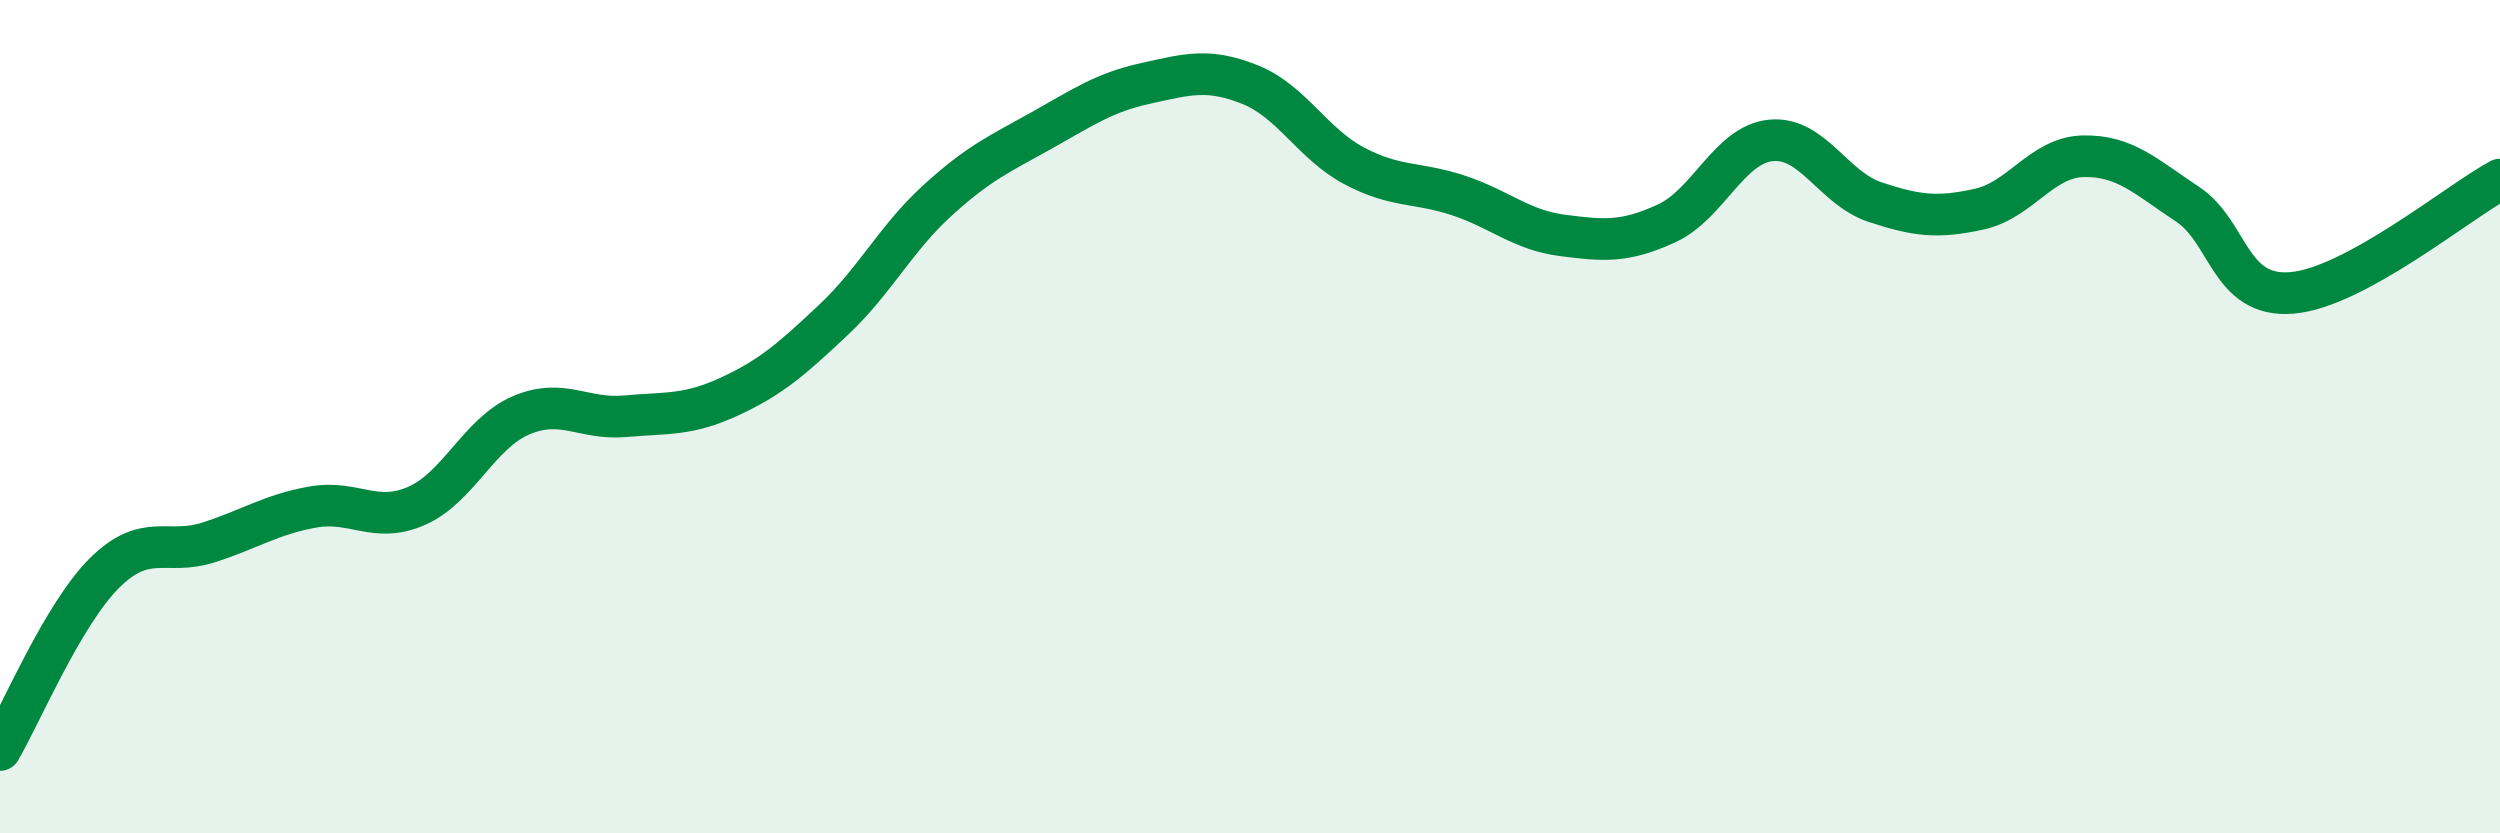
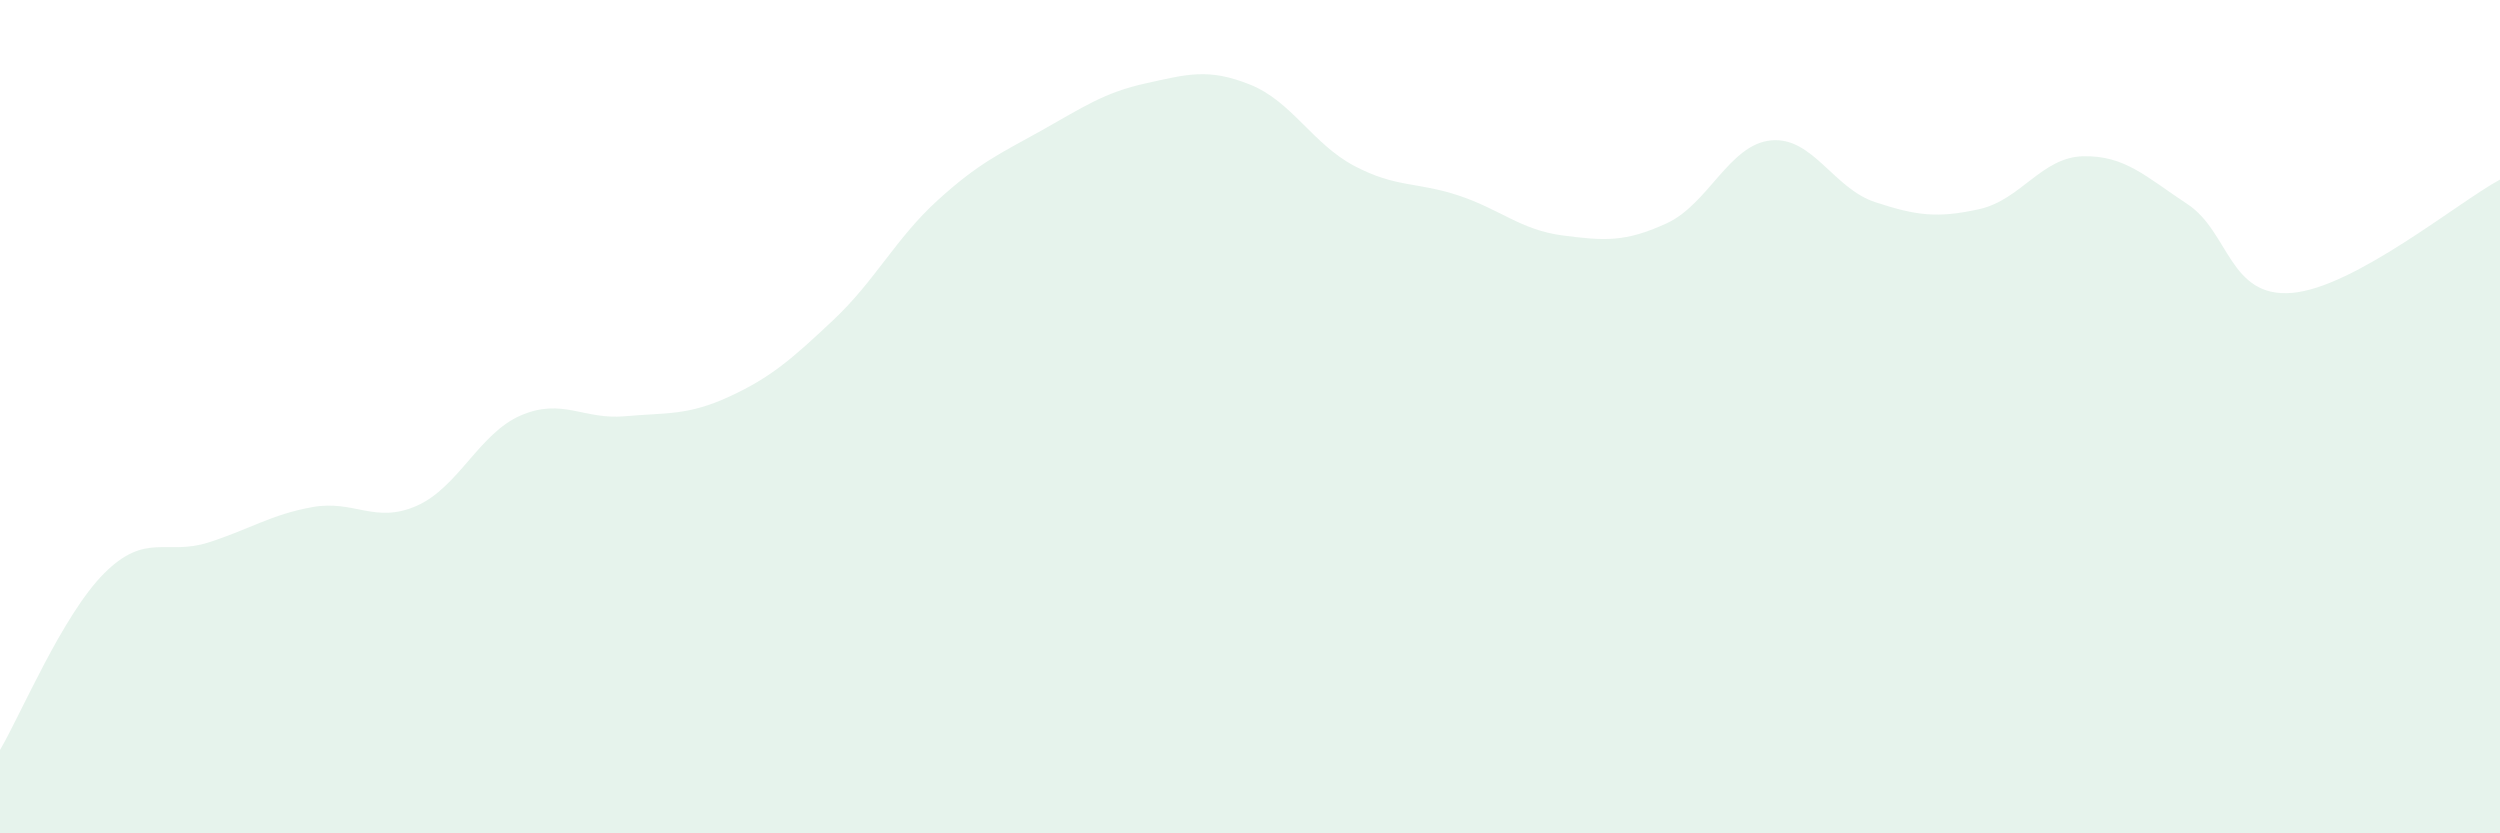
<svg xmlns="http://www.w3.org/2000/svg" width="60" height="20" viewBox="0 0 60 20">
  <path d="M 0,18 C 0.5,17.15 1.5,14.76 2.5,13.76 C 3.5,12.76 4,13.34 5,13.02 C 6,12.7 6.5,12.35 7.5,12.17 C 8.5,11.99 9,12.58 10,12.14 C 11,11.7 11.5,10.4 12.5,9.97 C 13.5,9.54 14,10.08 15,9.99 C 16,9.9 16.5,9.98 17.5,9.52 C 18.5,9.06 19,8.62 20,7.68 C 21,6.74 21.5,5.72 22.5,4.81 C 23.5,3.9 24,3.69 25,3.13 C 26,2.57 26.5,2.22 27.5,2 C 28.5,1.78 29,1.63 30,2.03 C 31,2.43 31.5,3.45 32.5,3.98 C 33.5,4.51 34,4.36 35,4.69 C 36,5.02 36.5,5.52 37.5,5.65 C 38.5,5.78 39,5.82 40,5.36 C 41,4.9 41.5,3.47 42.5,3.37 C 43.5,3.27 44,4.52 45,4.85 C 46,5.18 46.5,5.24 47.5,5.02 C 48.5,4.8 49,3.77 50,3.75 C 51,3.73 51.5,4.24 52.5,4.9 C 53.5,5.56 53.5,7.15 55,7.03 C 56.5,6.91 59,4.85 60,4.31L60 20L0 20Z" fill="#008740" opacity="0.1" stroke-linecap="round" stroke-linejoin="round" />
-   <path d="M 0,18 C 0.5,17.15 1.5,14.76 2.5,13.76 C 3.5,12.76 4,13.34 5,13.02 C 6,12.7 6.5,12.35 7.5,12.17 C 8.5,11.99 9,12.58 10,12.14 C 11,11.7 11.5,10.4 12.5,9.97 C 13.5,9.54 14,10.08 15,9.99 C 16,9.9 16.5,9.98 17.5,9.52 C 18.5,9.06 19,8.62 20,7.68 C 21,6.74 21.5,5.72 22.5,4.81 C 23.5,3.9 24,3.69 25,3.13 C 26,2.57 26.5,2.22 27.5,2 C 28.5,1.78 29,1.63 30,2.03 C 31,2.43 31.5,3.45 32.5,3.98 C 33.5,4.51 34,4.36 35,4.69 C 36,5.02 36.5,5.52 37.5,5.65 C 38.5,5.78 39,5.82 40,5.36 C 41,4.9 41.5,3.47 42.5,3.37 C 43.5,3.27 44,4.52 45,4.85 C 46,5.18 46.5,5.24 47.5,5.02 C 48.5,4.8 49,3.77 50,3.75 C 51,3.73 51.5,4.24 52.5,4.9 C 53.5,5.56 53.5,7.15 55,7.03 C 56.5,6.91 59,4.85 60,4.31" stroke="#008740" stroke-width="1" fill="none" stroke-linecap="round" stroke-linejoin="round" />
</svg>